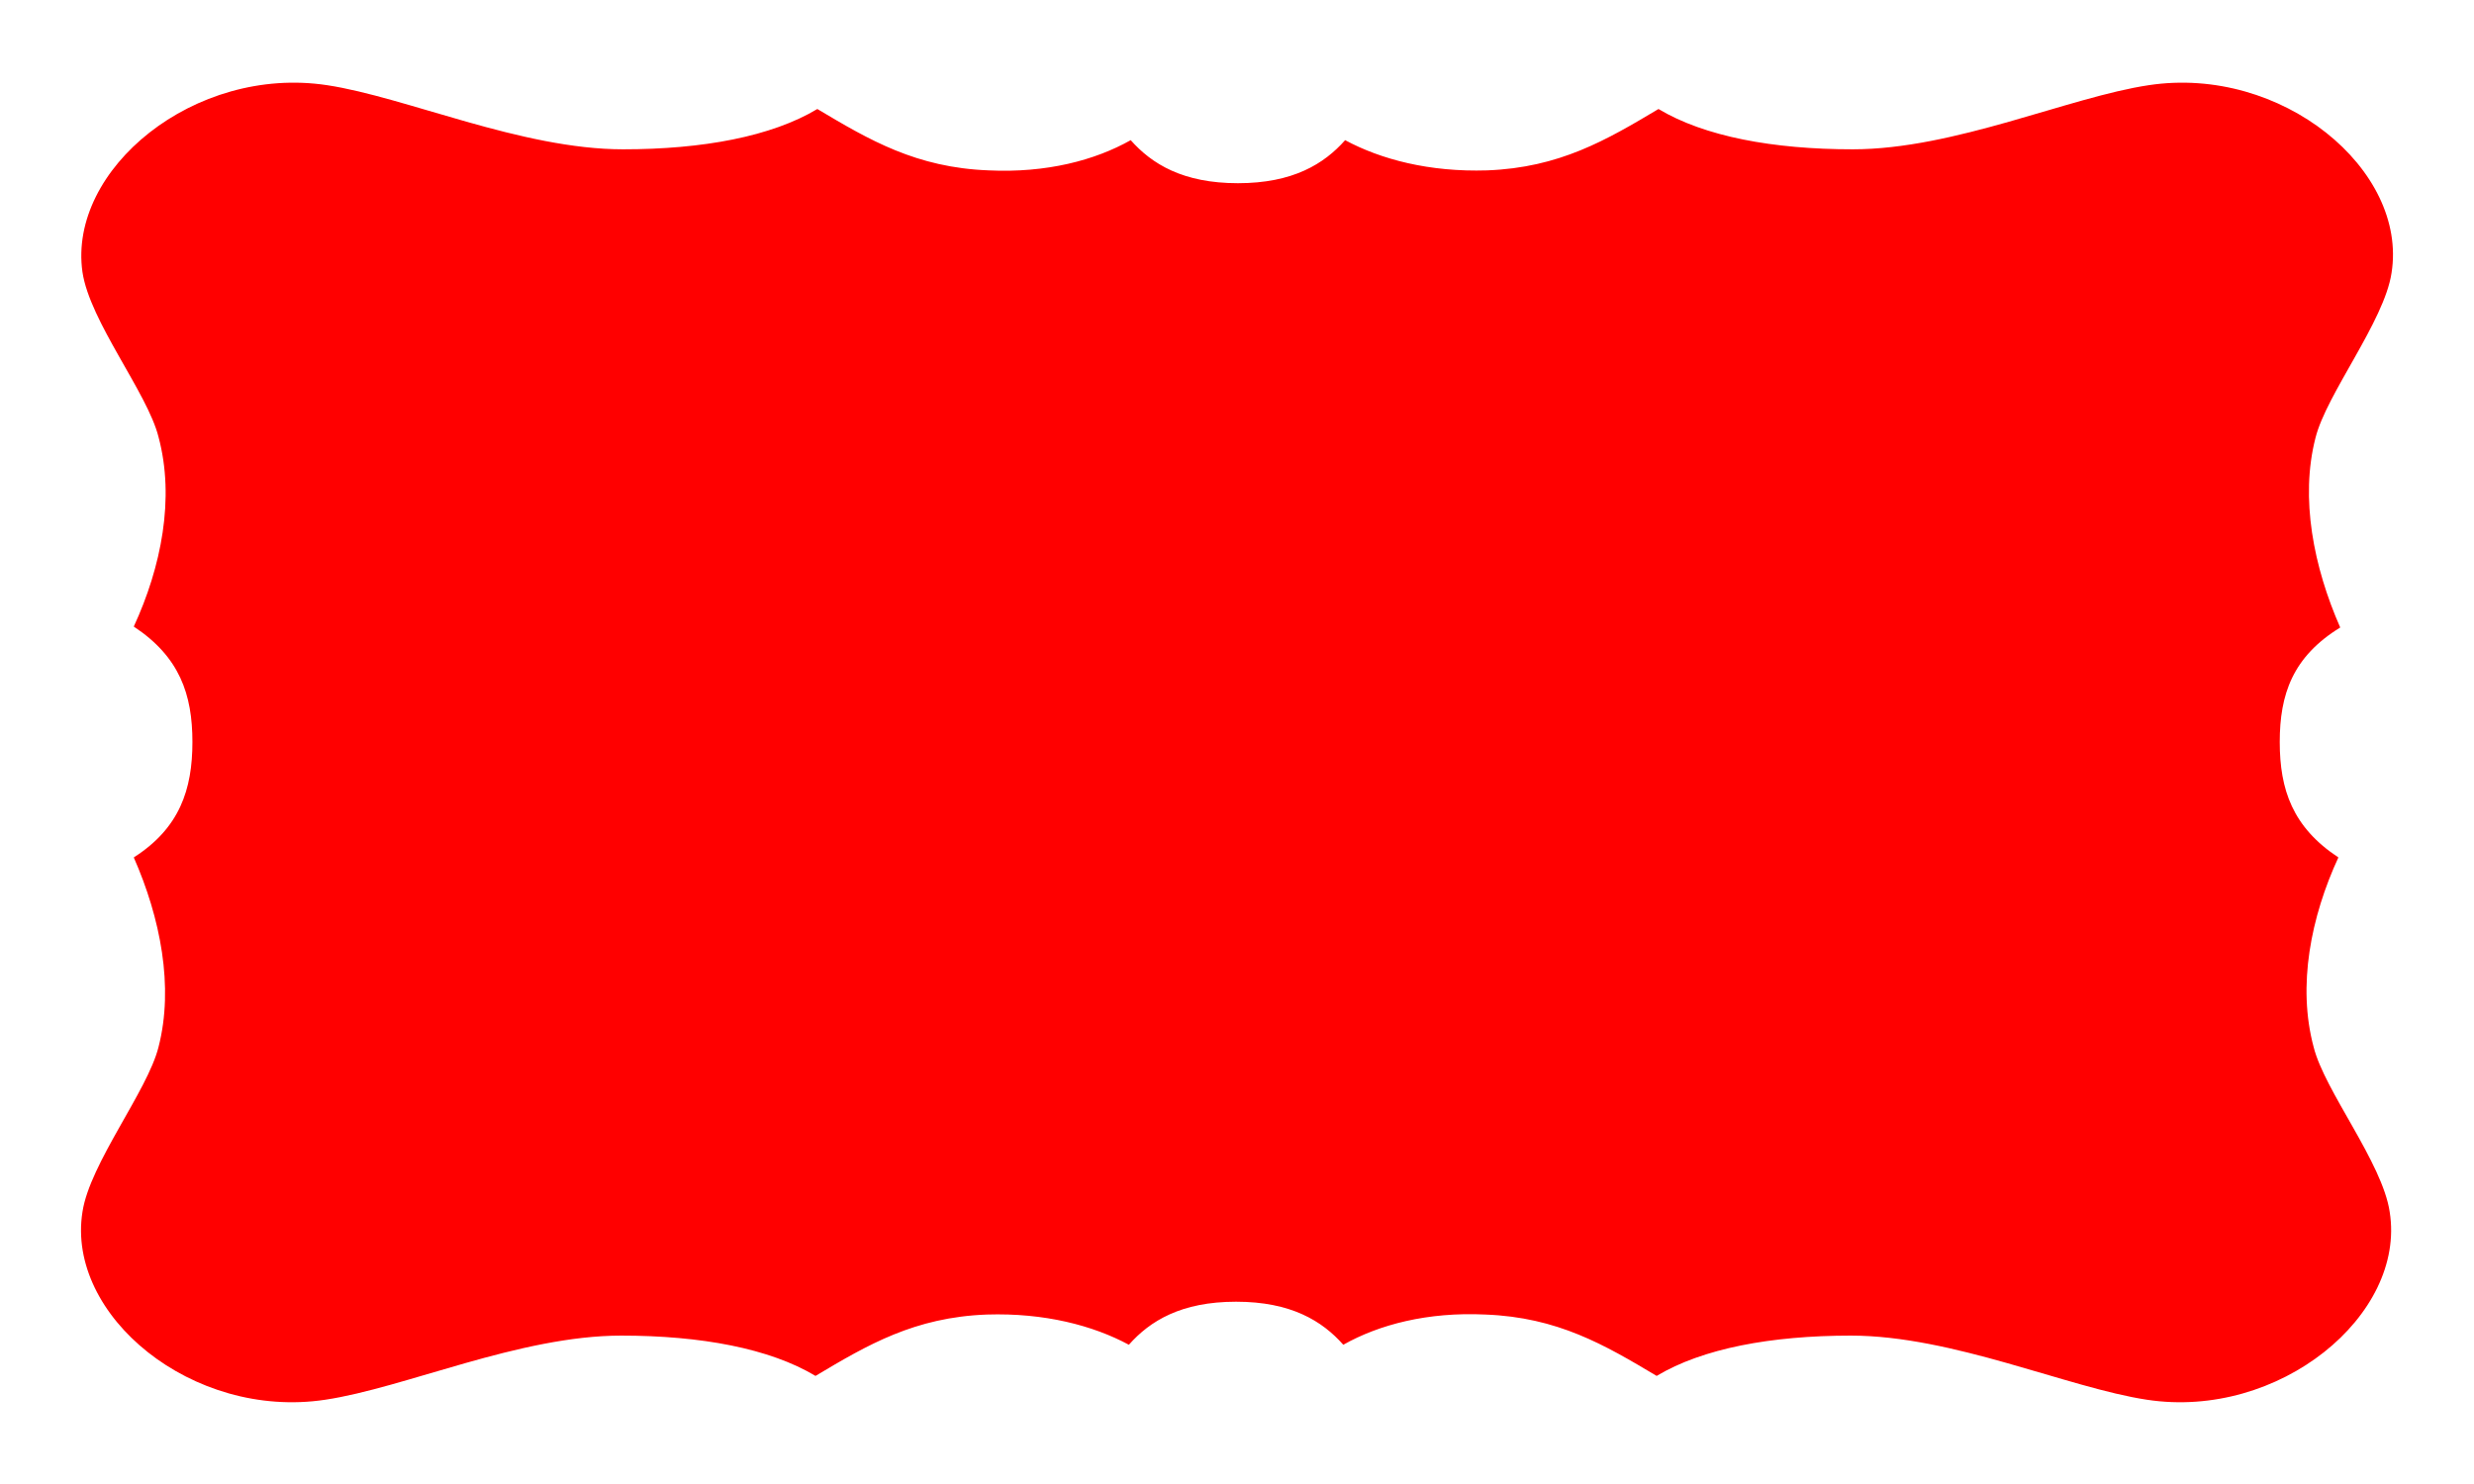
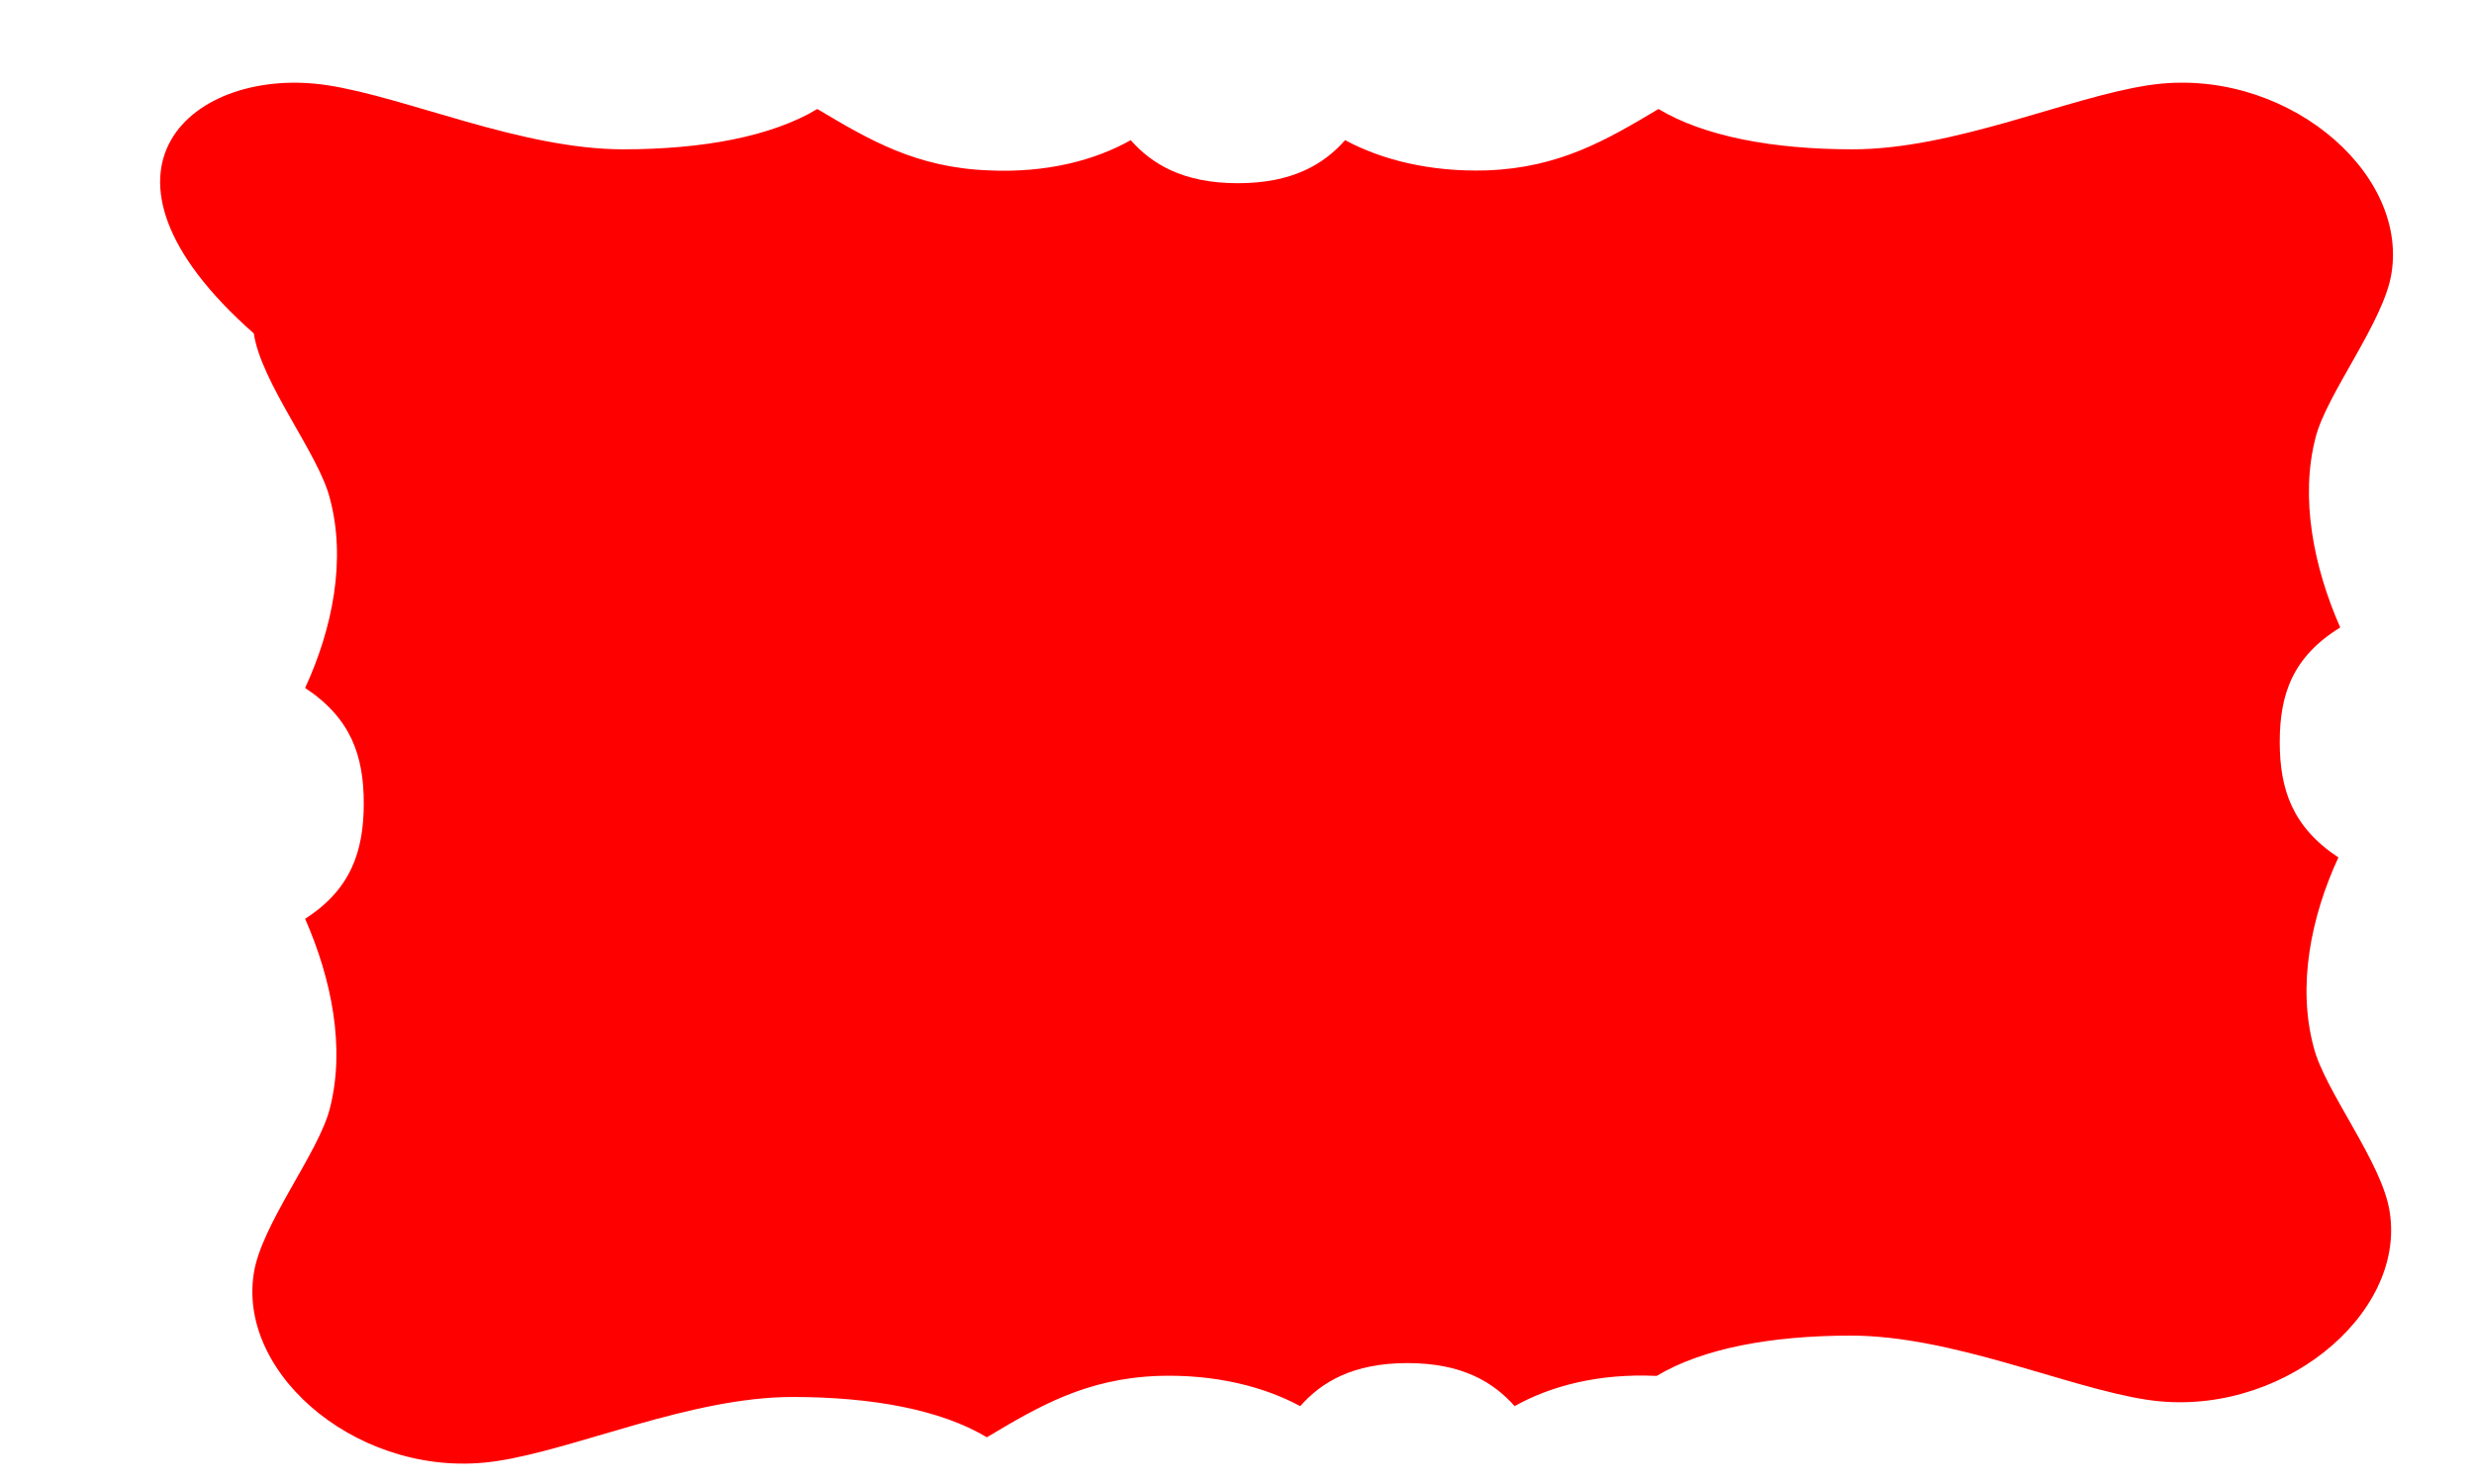
<svg xmlns="http://www.w3.org/2000/svg" version="1.1" id="Guides" x="0px" y="0px" viewBox="0 0 270 162" style="enable-background:new 0 0 270 162;" xml:space="preserve">
  <style type="text/css">
	.st0{fill:#FF0000;}
</style>
  <g>
-     <path class="st0" d="M248.8,81c0,5.2,1.4,9.3,6.4,12.6c-3,6.5-4.5,14-2.7,20.7c1.2,4.8,7.5,12.6,8.3,18   c1.8,11.3-12.1,22.7-26.5,20.5c-8.6-1.3-21.2-7-32.3-7c-8.7,0-16.2,1.4-21.2,4.4c-5.7-3.4-10.8-6.4-18.7-6.7   c-6.3-0.3-11.6,1.1-15.5,3.3c-2.3-2.6-5.7-4.7-11.7-4.7s-9.4,2.1-11.7,4.7c-3.9-2.1-9.2-3.5-15.5-3.3c-7.9,0.3-13,3.3-18.7,6.7   c-5-3-12.5-4.4-21.2-4.4c-11.1,0-23.6,5.7-32.3,7c-14.5,2.2-28.3-9.2-26.5-20.5c0.8-5.3,7.1-13.2,8.3-18c1.7-6.6,0.2-14.1-2.7-20.7   c5-3.2,6.4-7.4,6.4-12.6s-1.4-9.3-6.4-12.6c3-6.5,4.5-14,2.7-20.7c-1.2-4.8-7.5-12.6-8.3-18C7.4,18.5,21.2,7.1,35.7,9.3   c8.6,1.3,21.2,7,32.3,7c8.7,0,16.2-1.4,21.2-4.4c5.7,3.4,10.8,6.4,18.7,6.7c6.3,0.3,11.6-1.1,15.5-3.3c2.3,2.6,5.7,4.7,11.7,4.7   s9.4-2.1,11.7-4.7c3.9,2.1,9.2,3.5,15.5,3.3c7.9-0.3,13-3.3,18.7-6.7c5,3,12.5,4.4,21.2,4.4c11.1,0,23.6-5.7,32.3-7   c14.5-2.2,28.3,9.2,26.5,20.5c-0.8,5.3-7.1,13.2-8.3,18c-1.7,6.6-0.2,14.1,2.7,20.7C250.2,71.7,248.8,75.8,248.8,81z" />
+     <path class="st0" d="M248.8,81c0,5.2,1.4,9.3,6.4,12.6c-3,6.5-4.5,14-2.7,20.7c1.2,4.8,7.5,12.6,8.3,18   c1.8,11.3-12.1,22.7-26.5,20.5c-8.6-1.3-21.2-7-32.3-7c-8.7,0-16.2,1.4-21.2,4.4c-6.3-0.3-11.6,1.1-15.5,3.3c-2.3-2.6-5.7-4.7-11.7-4.7s-9.4,2.1-11.7,4.7c-3.9-2.1-9.2-3.5-15.5-3.3c-7.9,0.3-13,3.3-18.7,6.7   c-5-3-12.5-4.4-21.2-4.4c-11.1,0-23.6,5.7-32.3,7c-14.5,2.2-28.3-9.2-26.5-20.5c0.8-5.3,7.1-13.2,8.3-18c1.7-6.6,0.2-14.1-2.7-20.7   c5-3.2,6.4-7.4,6.4-12.6s-1.4-9.3-6.4-12.6c3-6.5,4.5-14,2.7-20.7c-1.2-4.8-7.5-12.6-8.3-18C7.4,18.5,21.2,7.1,35.7,9.3   c8.6,1.3,21.2,7,32.3,7c8.7,0,16.2-1.4,21.2-4.4c5.7,3.4,10.8,6.4,18.7,6.7c6.3,0.3,11.6-1.1,15.5-3.3c2.3,2.6,5.7,4.7,11.7,4.7   s9.4-2.1,11.7-4.7c3.9,2.1,9.2,3.5,15.5,3.3c7.9-0.3,13-3.3,18.7-6.7c5,3,12.5,4.4,21.2,4.4c11.1,0,23.6-5.7,32.3-7   c14.5-2.2,28.3,9.2,26.5,20.5c-0.8,5.3-7.1,13.2-8.3,18c-1.7,6.6-0.2,14.1,2.7,20.7C250.2,71.7,248.8,75.8,248.8,81z" />
  </g>
</svg>